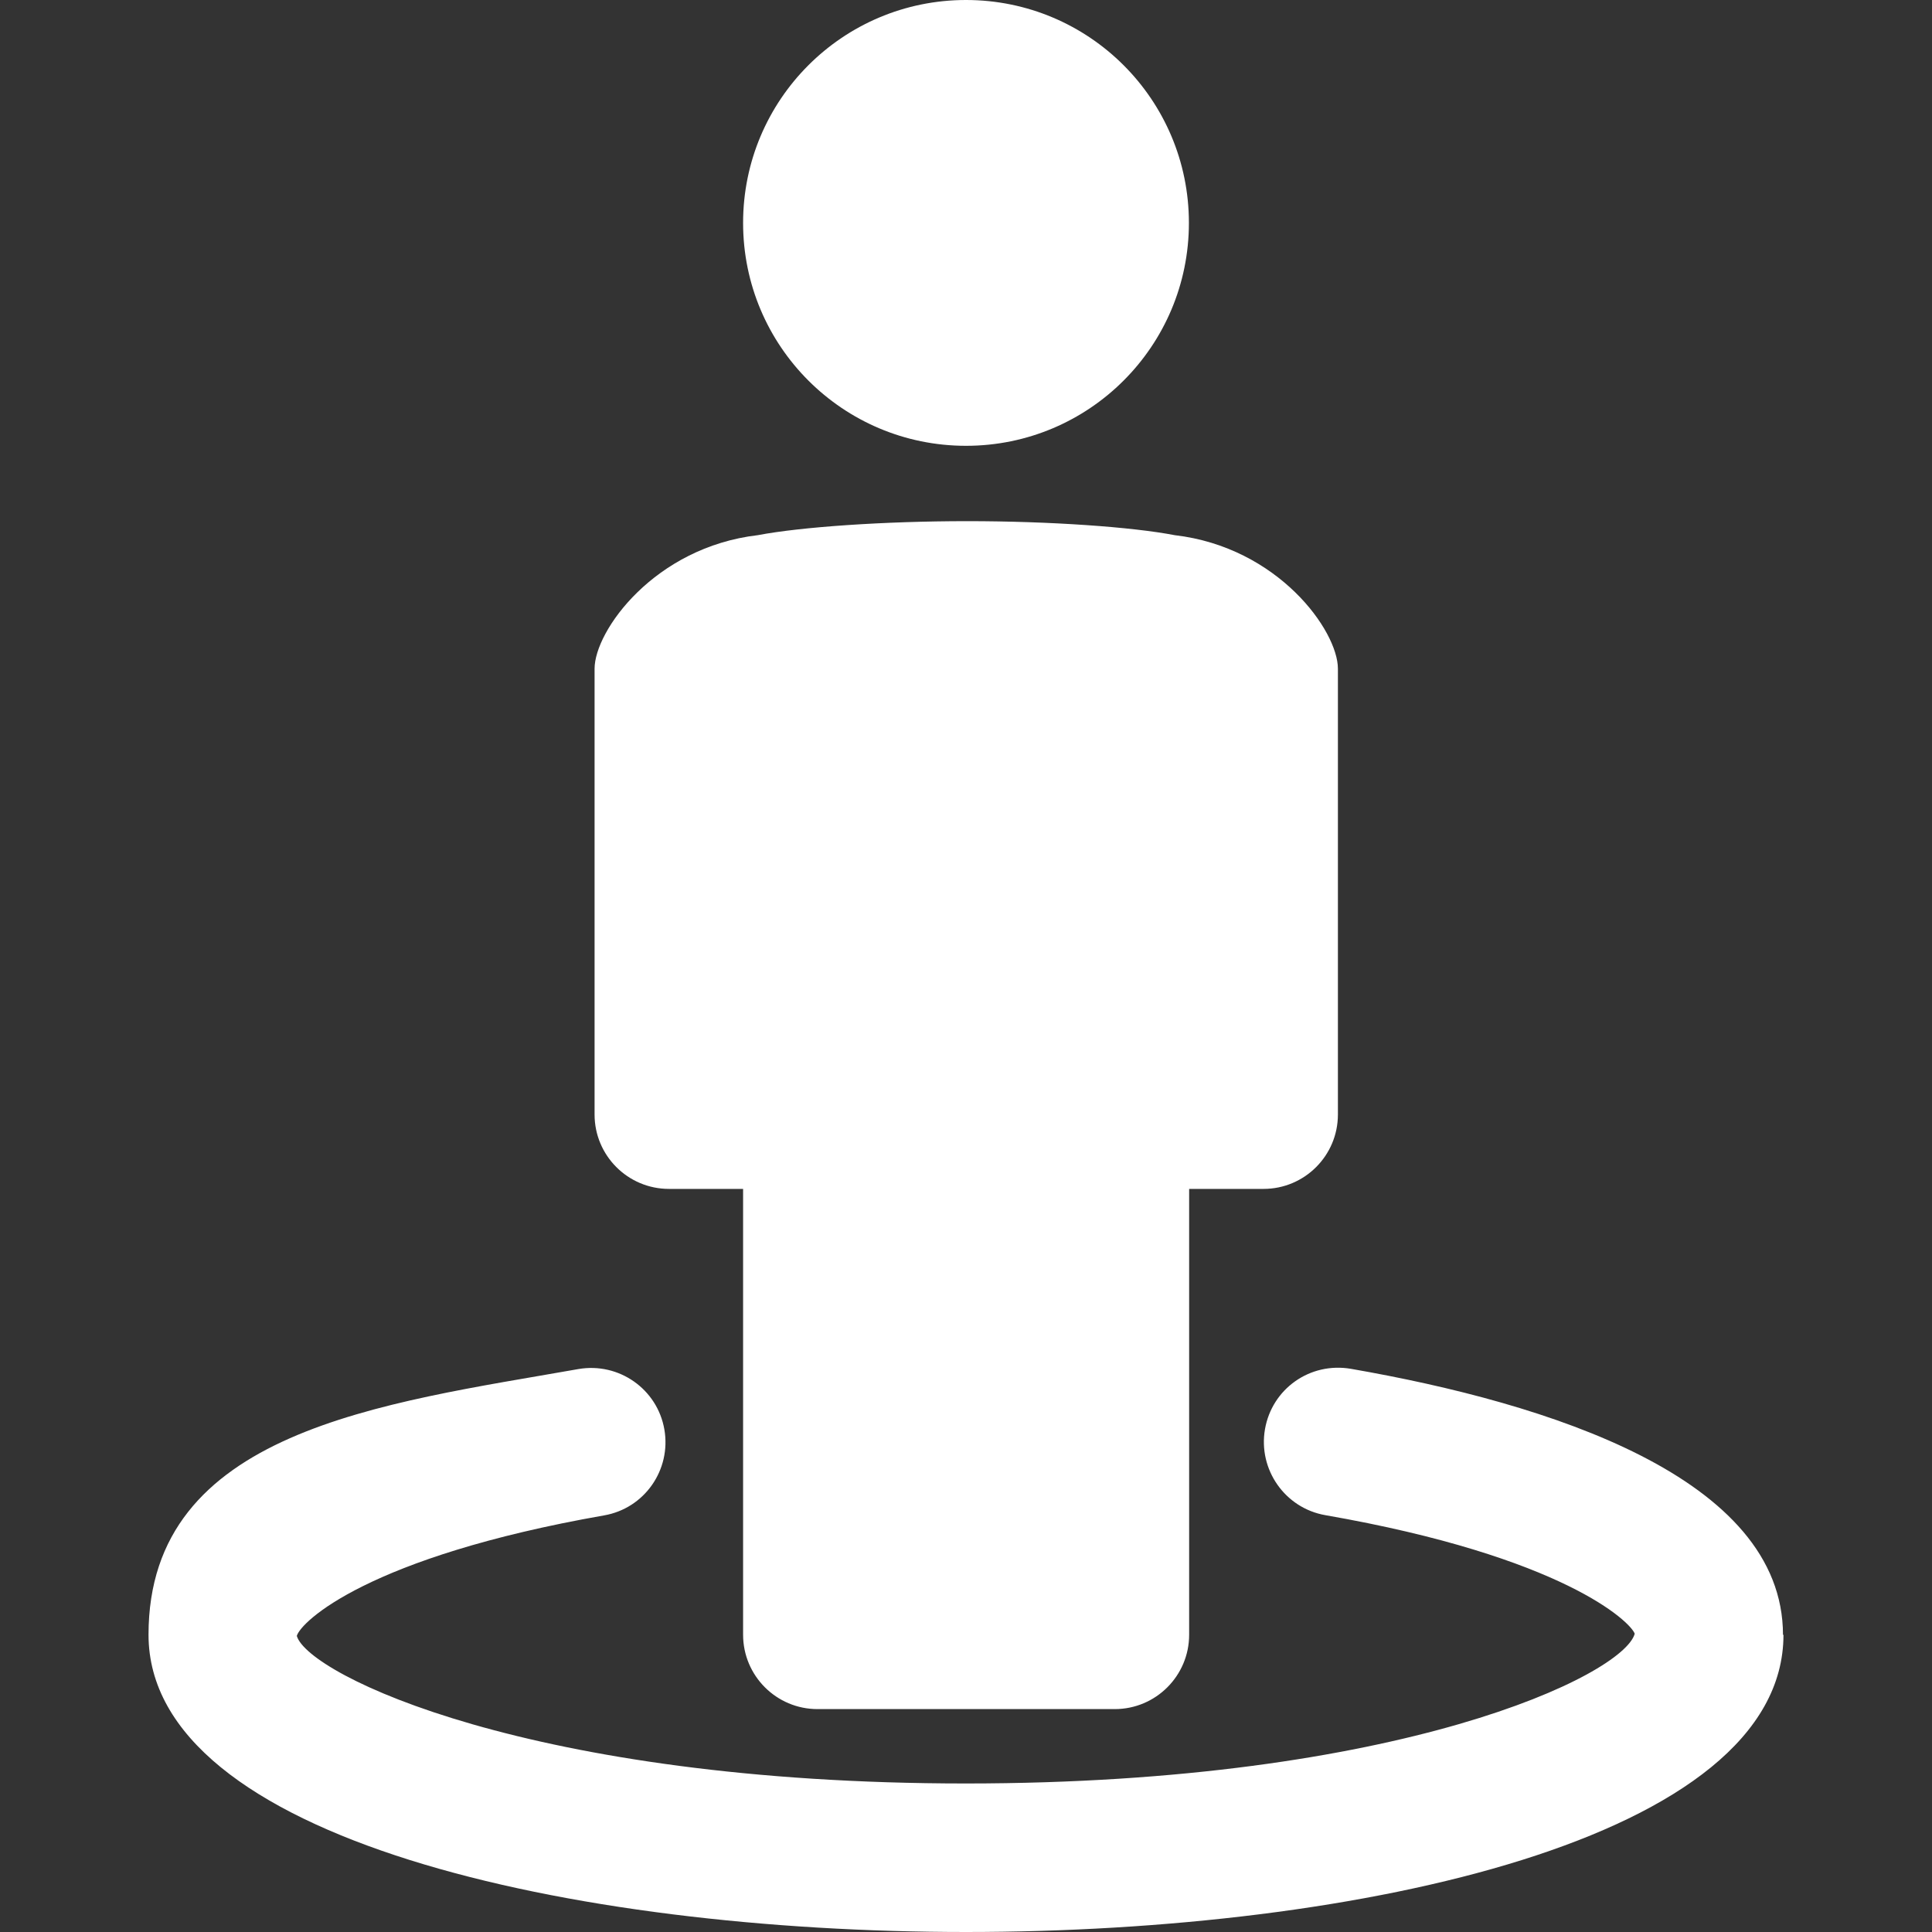
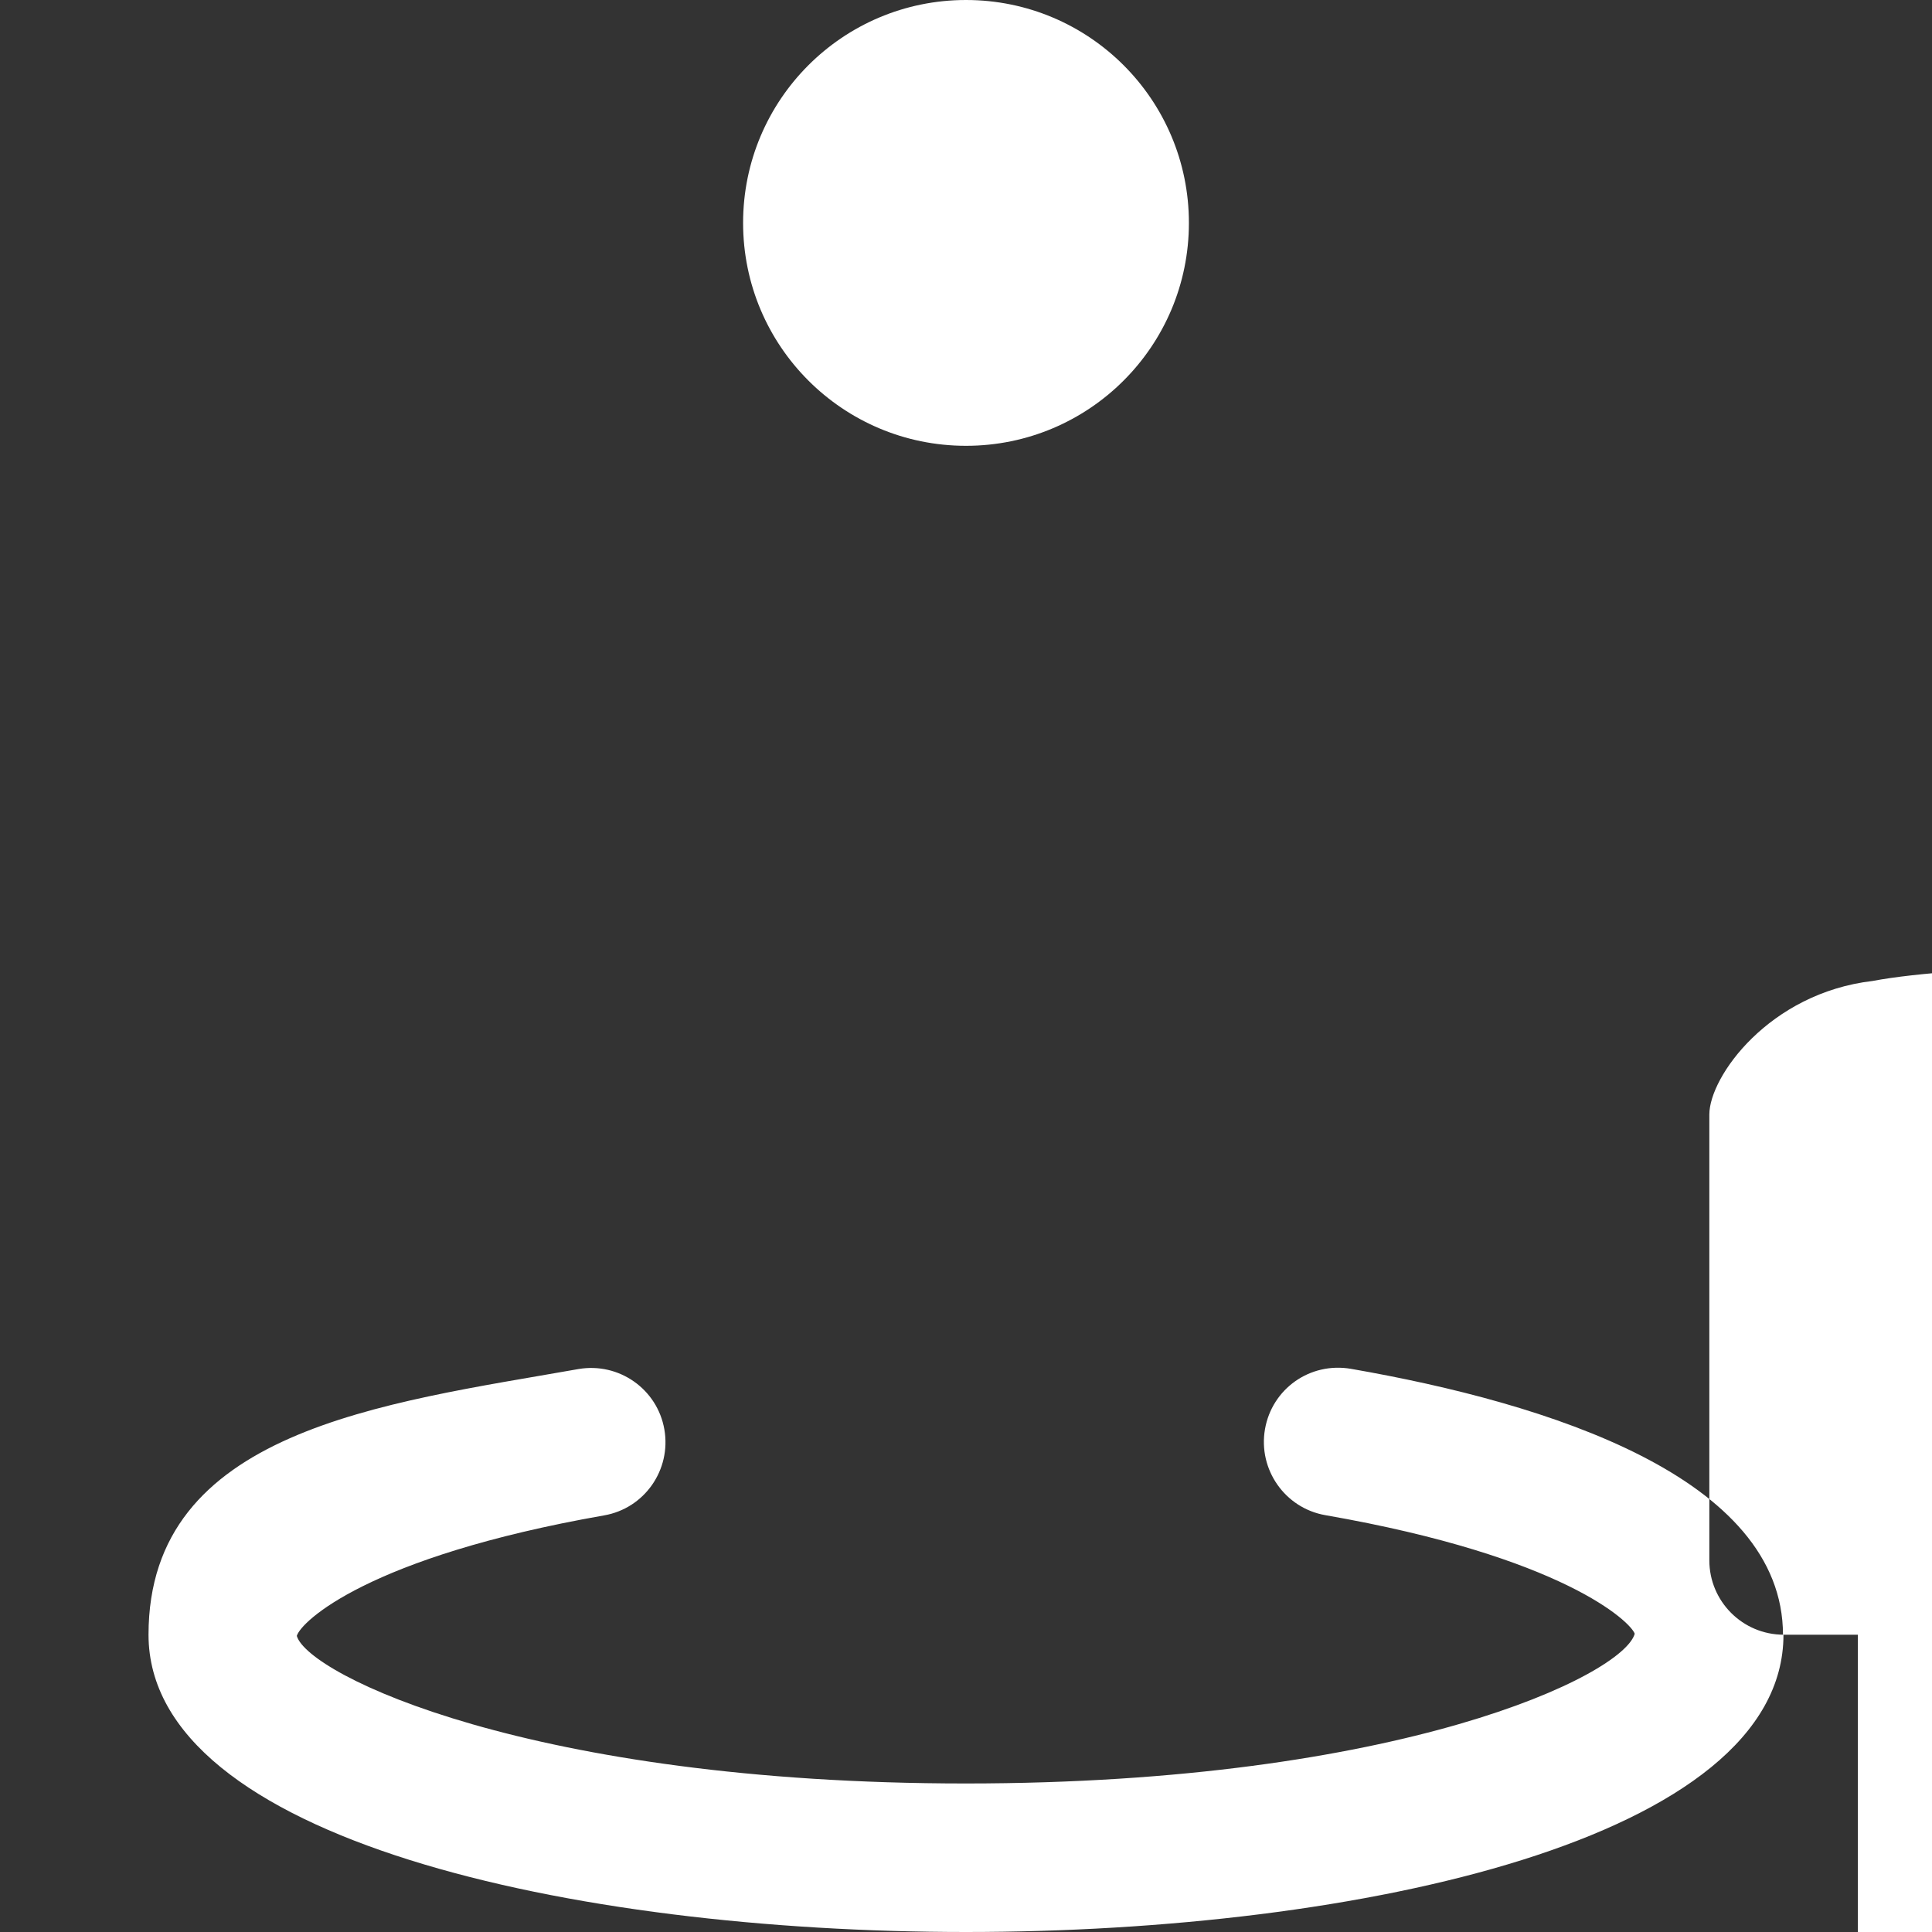
<svg xmlns="http://www.w3.org/2000/svg" version="1.1" viewBox="0 0 800 800">
  <rect x="0" y="0" width="800" height="800" fill="#333333" stroke="none" />
  <defs>
    <style>
      .cls-1 {
        fill: #fff;
      }
    </style>
  </defs>
  <g>
    <g id="Capa_1">
-       <path class="cls-1" d="M738.5,676.9c0,84.5-175.5,123.1-338.5,123.1s-338.5-38.5-338.5-123.1,96.8-95.7,178-110c16.8-2.9,32.7,8.3,35.6,25s-8.2,32.7-25,35.6c-97.9,17.2-125.6,44.1-127.2,49.9,4.7,16.1,97,61.1,277,61.1s272.3-44.9,277-62c-1.6-4.8-29.4-31.9-128.1-49.1-16.7-2.9-27.9-18.9-25-35.6,2.9-16.7,18.6-27.9,35.6-25,81.6,14.2,178.9,44.9,178.9,110.2ZM276.9,492.3h30.8v184.6c0,17,13.8,30.8,30.8,30.8h123.1c17,0,30.8-13.8,30.8-30.8v-184.6h30.8c17,0,30.8-13.8,30.8-30.8v-184.6c0-15.7-24.7-50.3-67.6-55.3-17.6-3.4-51.6-5.8-85.8-5.8-34.6,0-69,2.4-86.8,5.8-42.8,5-67.6,39.6-67.6,55.3v184.6c0,17,13.8,30.8,30.8,30.8ZM400,184.6c51,0,92.3-41.3,92.3-92.3S451,0,400,0s-92.3,41.3-92.3,92.3,41.3,92.3,92.3,92.3Z" />
+       <path class="cls-1" d="M738.5,676.9c0,84.5-175.5,123.1-338.5,123.1s-338.5-38.5-338.5-123.1,96.8-95.7,178-110c16.8-2.9,32.7,8.3,35.6,25s-8.2,32.7-25,35.6c-97.9,17.2-125.6,44.1-127.2,49.9,4.7,16.1,97,61.1,277,61.1s272.3-44.9,277-62c-1.6-4.8-29.4-31.9-128.1-49.1-16.7-2.9-27.9-18.9-25-35.6,2.9-16.7,18.6-27.9,35.6-25,81.6,14.2,178.9,44.9,178.9,110.2Zh30.8v184.6c0,17,13.8,30.8,30.8,30.8h123.1c17,0,30.8-13.8,30.8-30.8v-184.6h30.8c17,0,30.8-13.8,30.8-30.8v-184.6c0-15.7-24.7-50.3-67.6-55.3-17.6-3.4-51.6-5.8-85.8-5.8-34.6,0-69,2.4-86.8,5.8-42.8,5-67.6,39.6-67.6,55.3v184.6c0,17,13.8,30.8,30.8,30.8ZM400,184.6c51,0,92.3-41.3,92.3-92.3S451,0,400,0s-92.3,41.3-92.3,92.3,41.3,92.3,92.3,92.3Z" />
    </g>
  </g>
</svg>